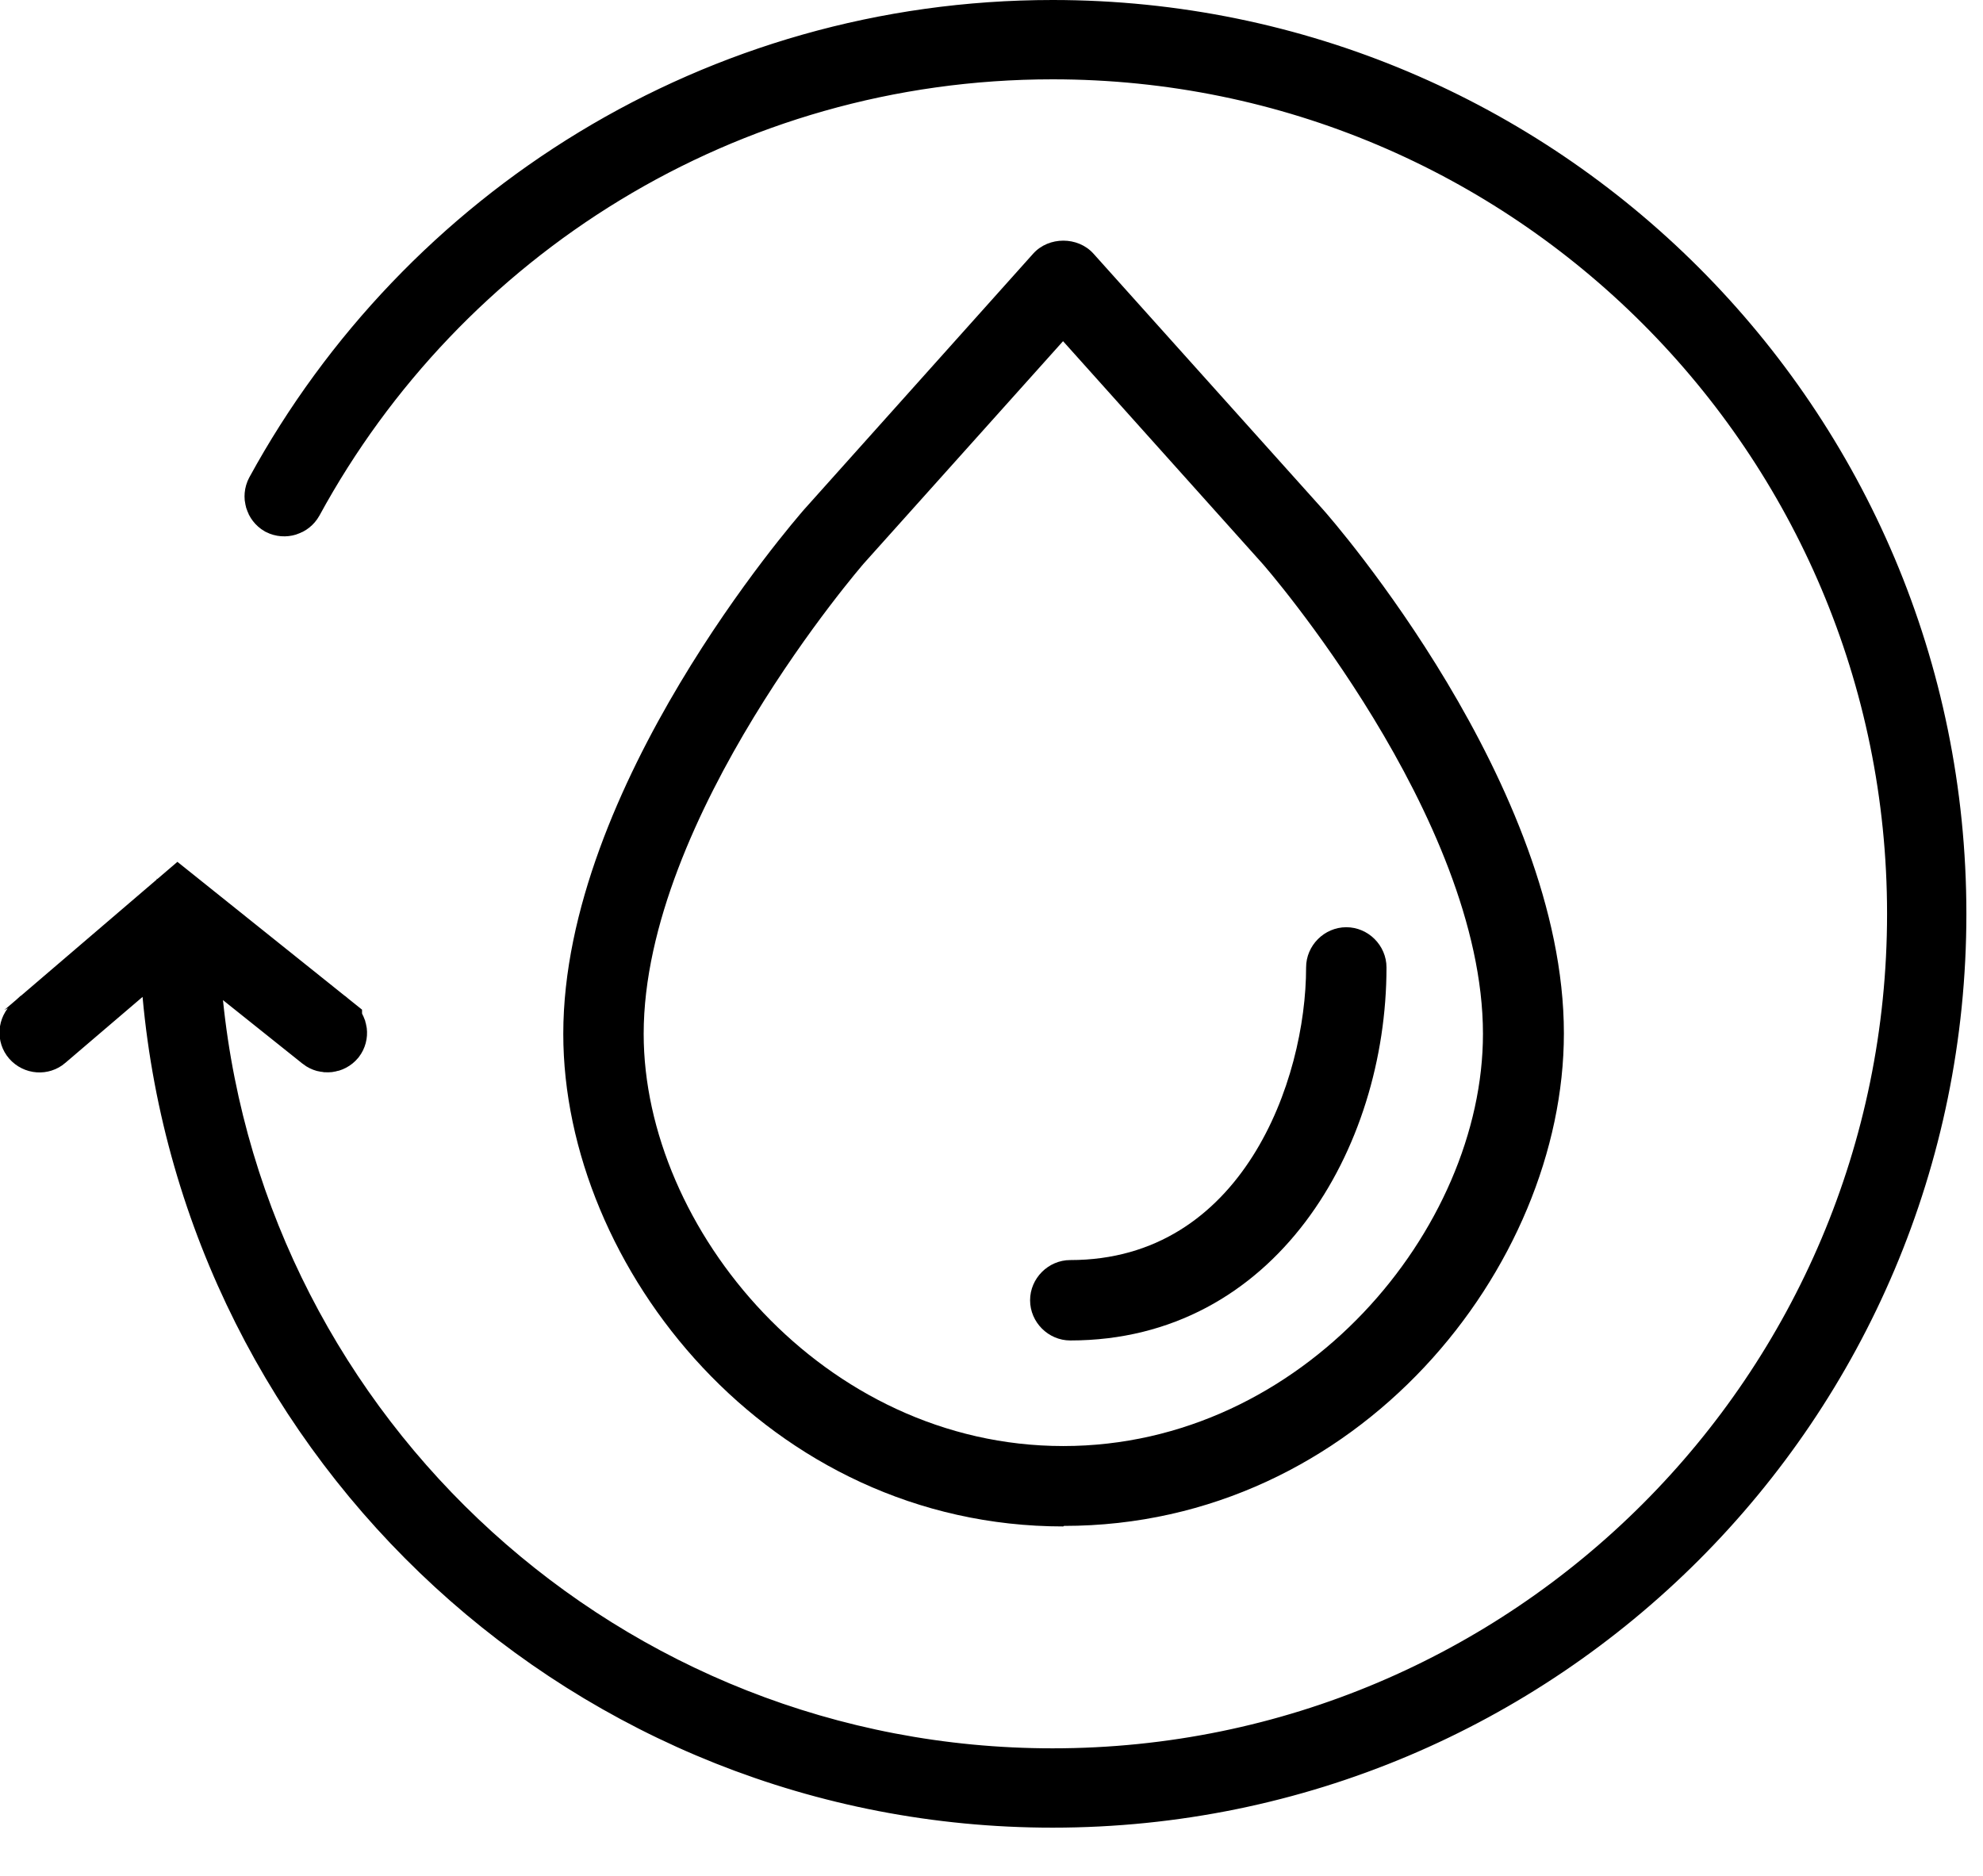
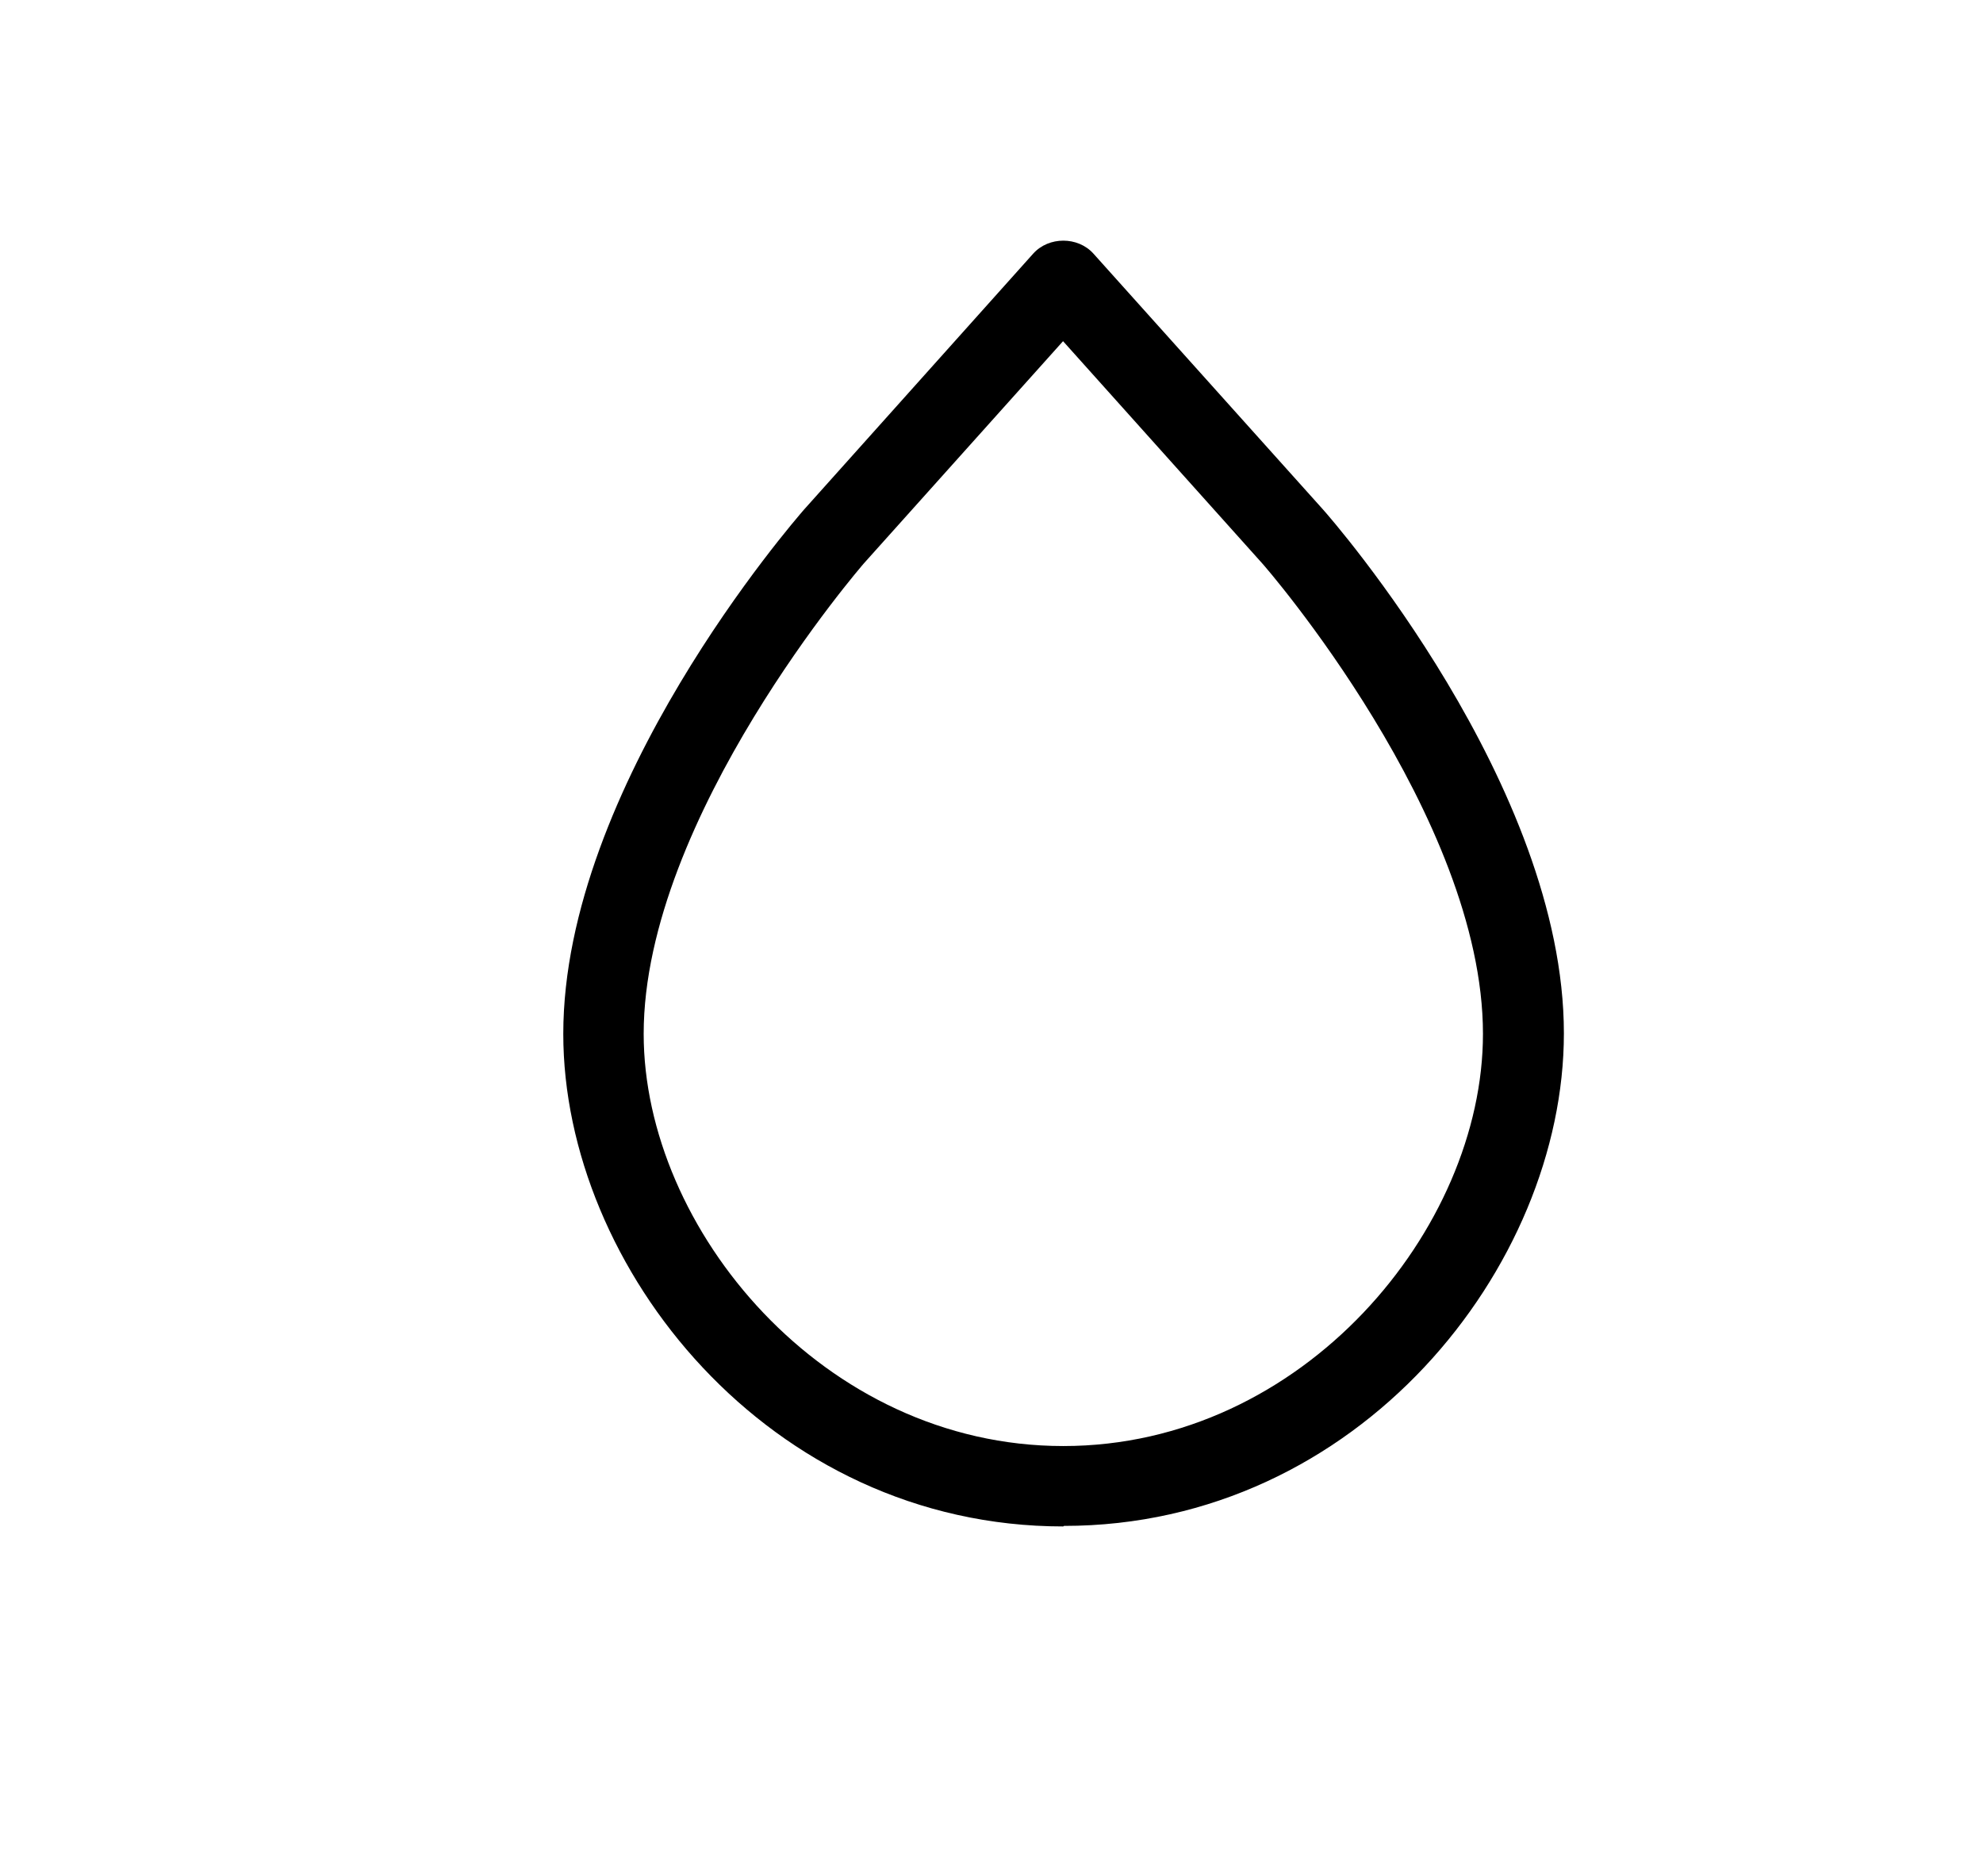
<svg xmlns="http://www.w3.org/2000/svg" width="37" height="35" viewBox="0 0 37 35" fill="none">
  <g clip-path="url(#clip0_3020_178)">
-     <path d="M19.64 0.98C13.54 0.98 8.246 4.376 5.522 9.379C5.456 9.496 5.309 9.541 5.188 9.48C5.072 9.413 5.029 9.265 5.091 9.146C7.908 3.991 13.362 0.5 19.64 0.5C28.784 0.5 36.19 7.906 36.19 17.05C36.19 26.194 28.784 33.6 19.64 33.6C11.011 33.6 3.925 26.99 3.158 18.555L3.07 17.592L2.335 18.22L0.895 19.45L0.895 19.45L0.892 19.453C0.797 19.535 0.642 19.53 0.547 19.422C0.465 19.327 0.47 19.173 0.577 19.078C0.578 19.078 0.578 19.077 0.578 19.077L3.321 16.729L6.255 19.078C6.255 19.078 6.255 19.079 6.256 19.079C6.362 19.166 6.378 19.314 6.299 19.418C6.211 19.523 6.063 19.537 5.959 19.457C5.959 19.457 5.958 19.456 5.958 19.456L4.472 18.269L3.542 17.526L3.663 18.711C4.488 26.803 11.331 33.12 19.64 33.12C28.516 33.12 35.71 25.926 35.71 17.05C35.71 8.174 28.516 0.98 19.64 0.98Z" fill="black" stroke="black" />
    <path d="M19.84 28.48C14.34 28.48 10.51 23.64 10.51 19.29C10.51 14.67 14.82 9.72 15 9.51L19.28 4.73C19.57 4.41 20.11 4.41 20.4 4.73L24.68 9.5C24.87 9.71 29.18 14.66 29.18 19.28C29.18 23.63 25.35 28.47 19.85 28.47L19.84 28.48ZM19.84 6.36L16.12 10.51C16.12 10.51 12.01 15.24 12.01 19.29C12.01 22.92 15.36 26.98 19.84 26.98C24.32 26.98 27.67 22.92 27.67 19.29C27.67 15.24 23.59 10.55 23.55 10.51L19.83 6.36H19.84Z" fill="black" />
-     <path d="M19.97 25.01C19.56 25.01 19.22 24.67 19.22 24.26C19.22 23.85 19.56 23.51 19.97 23.51C23.18 23.51 24.37 20.16 24.37 18.05C24.37 17.64 24.71 17.3 25.12 17.3C25.53 17.3 25.87 17.64 25.87 18.05C25.87 21.43 23.8 25.01 19.97 25.01Z" fill="black" />
  </g>
  <defs>
    <clipPath id="clip0_3020_178">
      <rect width="36.69" height="34.1" fill="white" />
    </clipPath>
  </defs>
</svg>